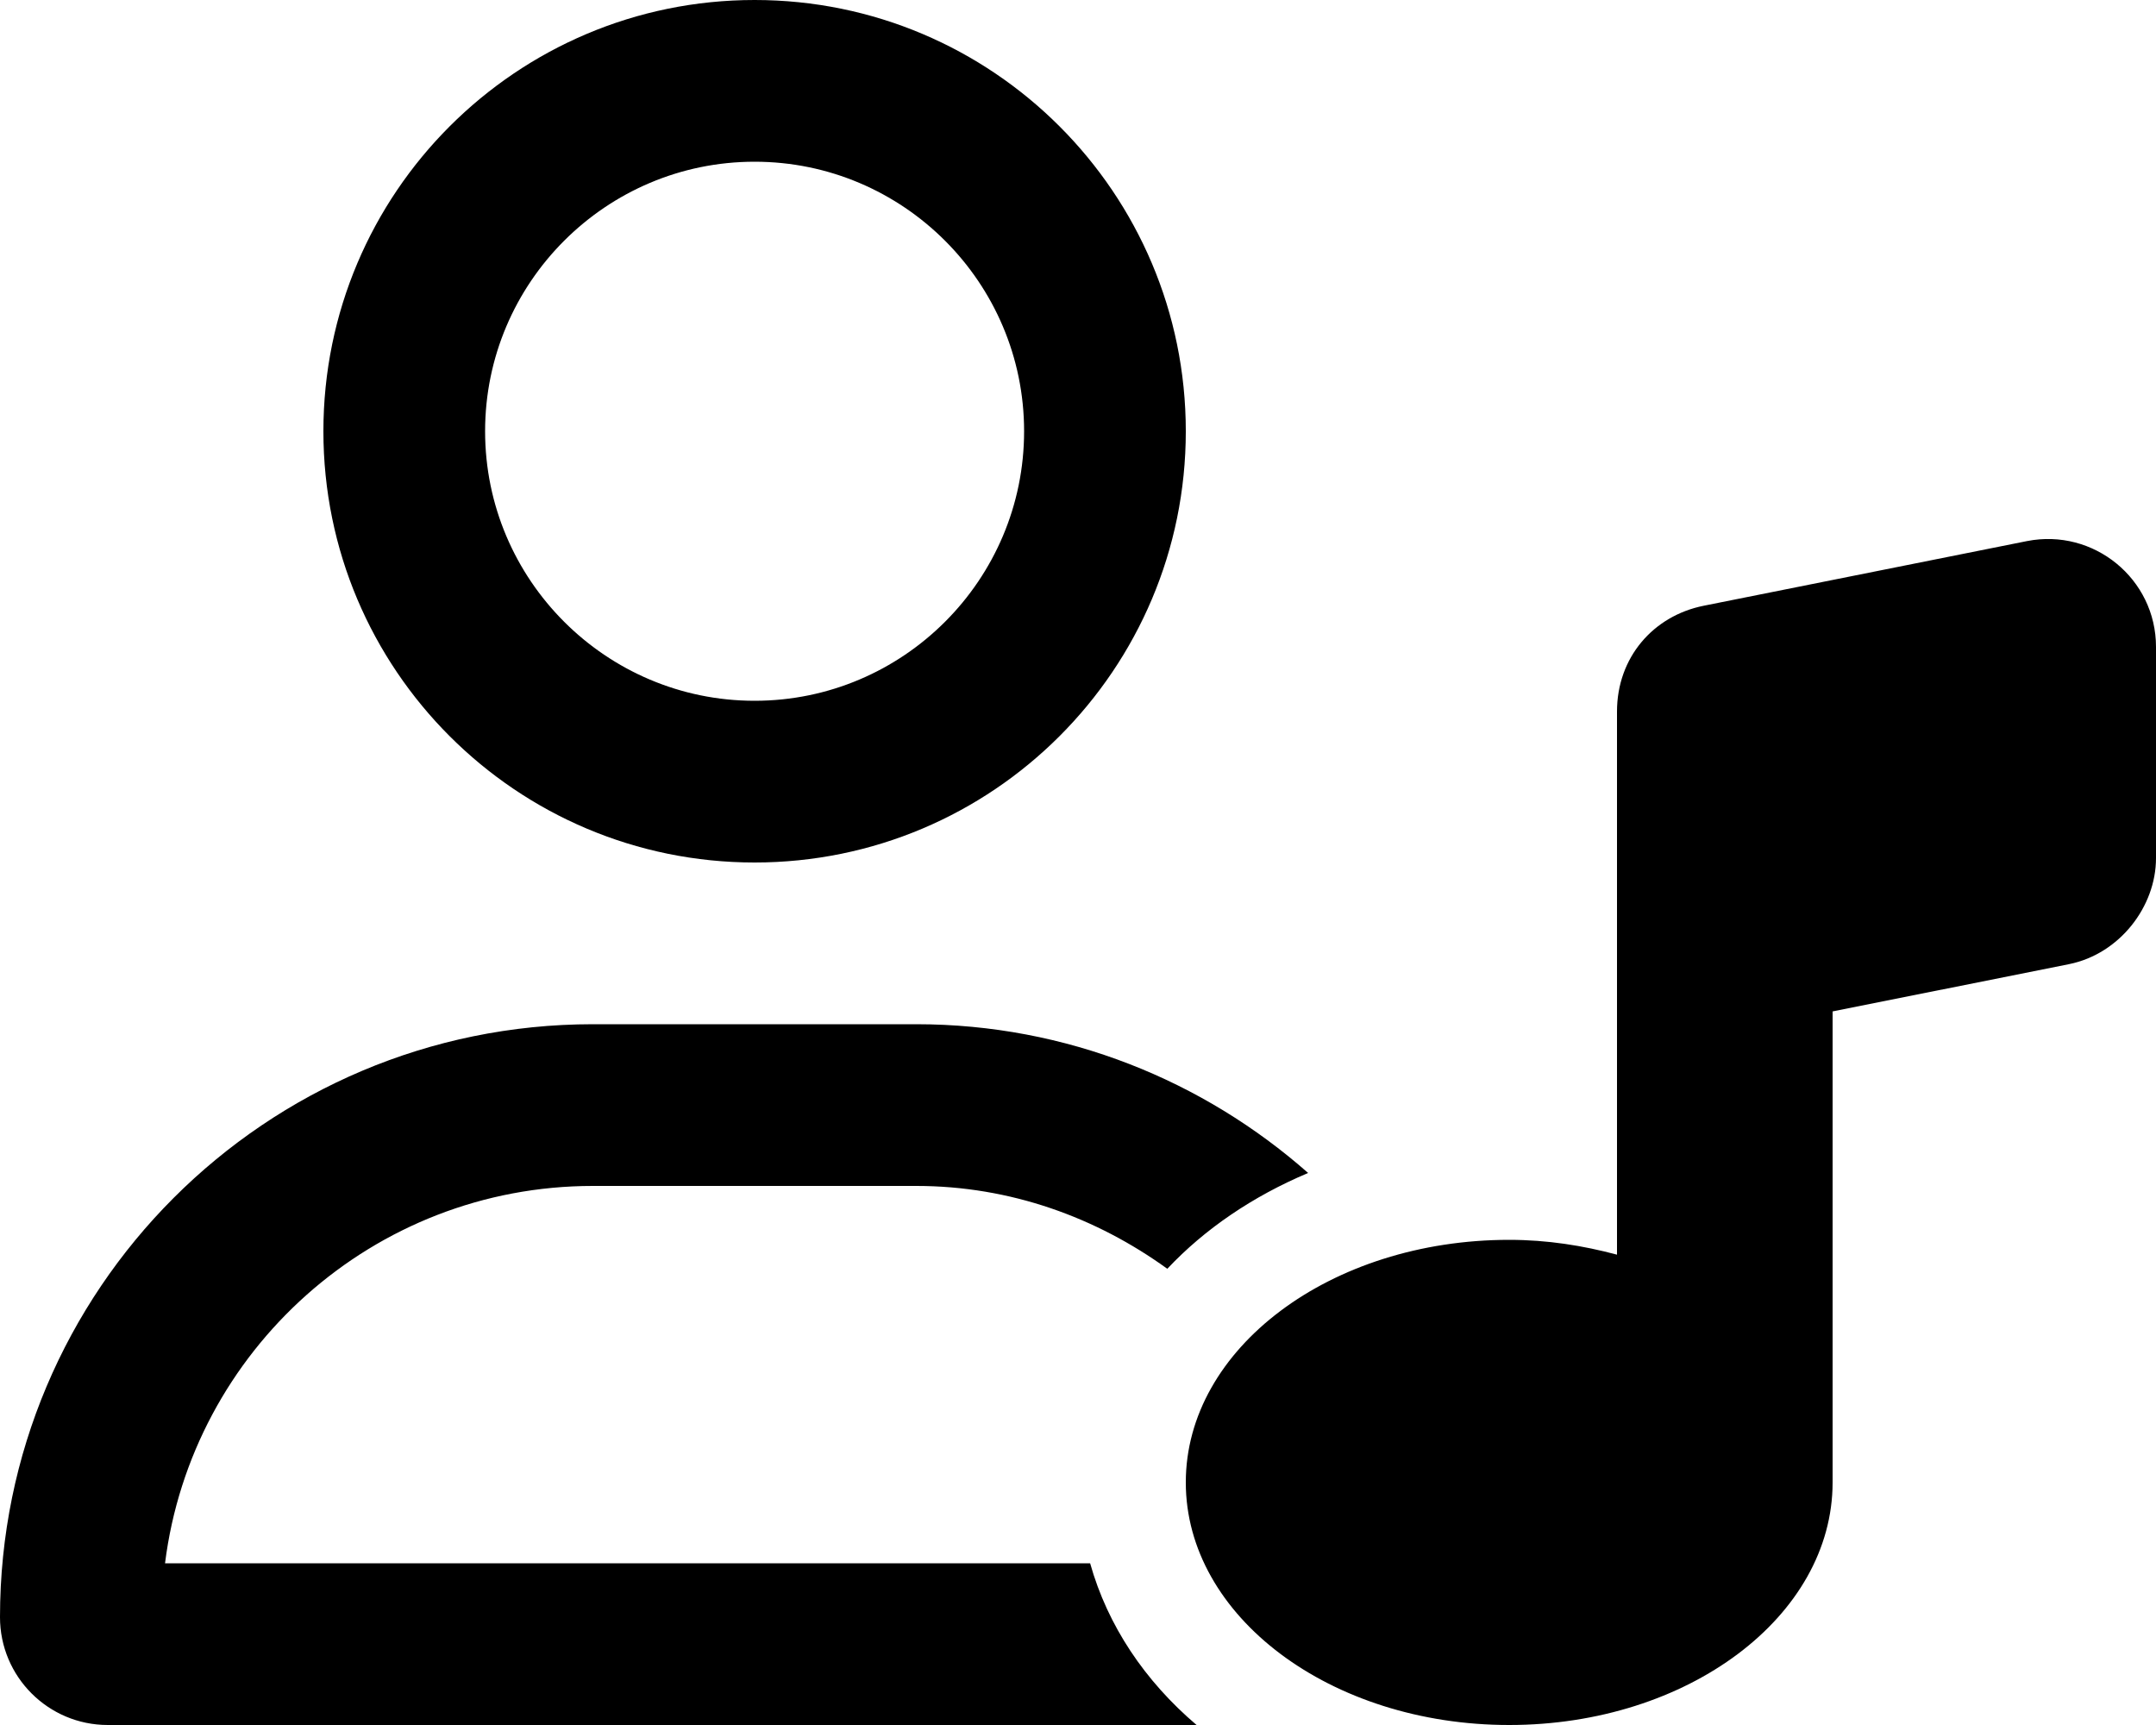
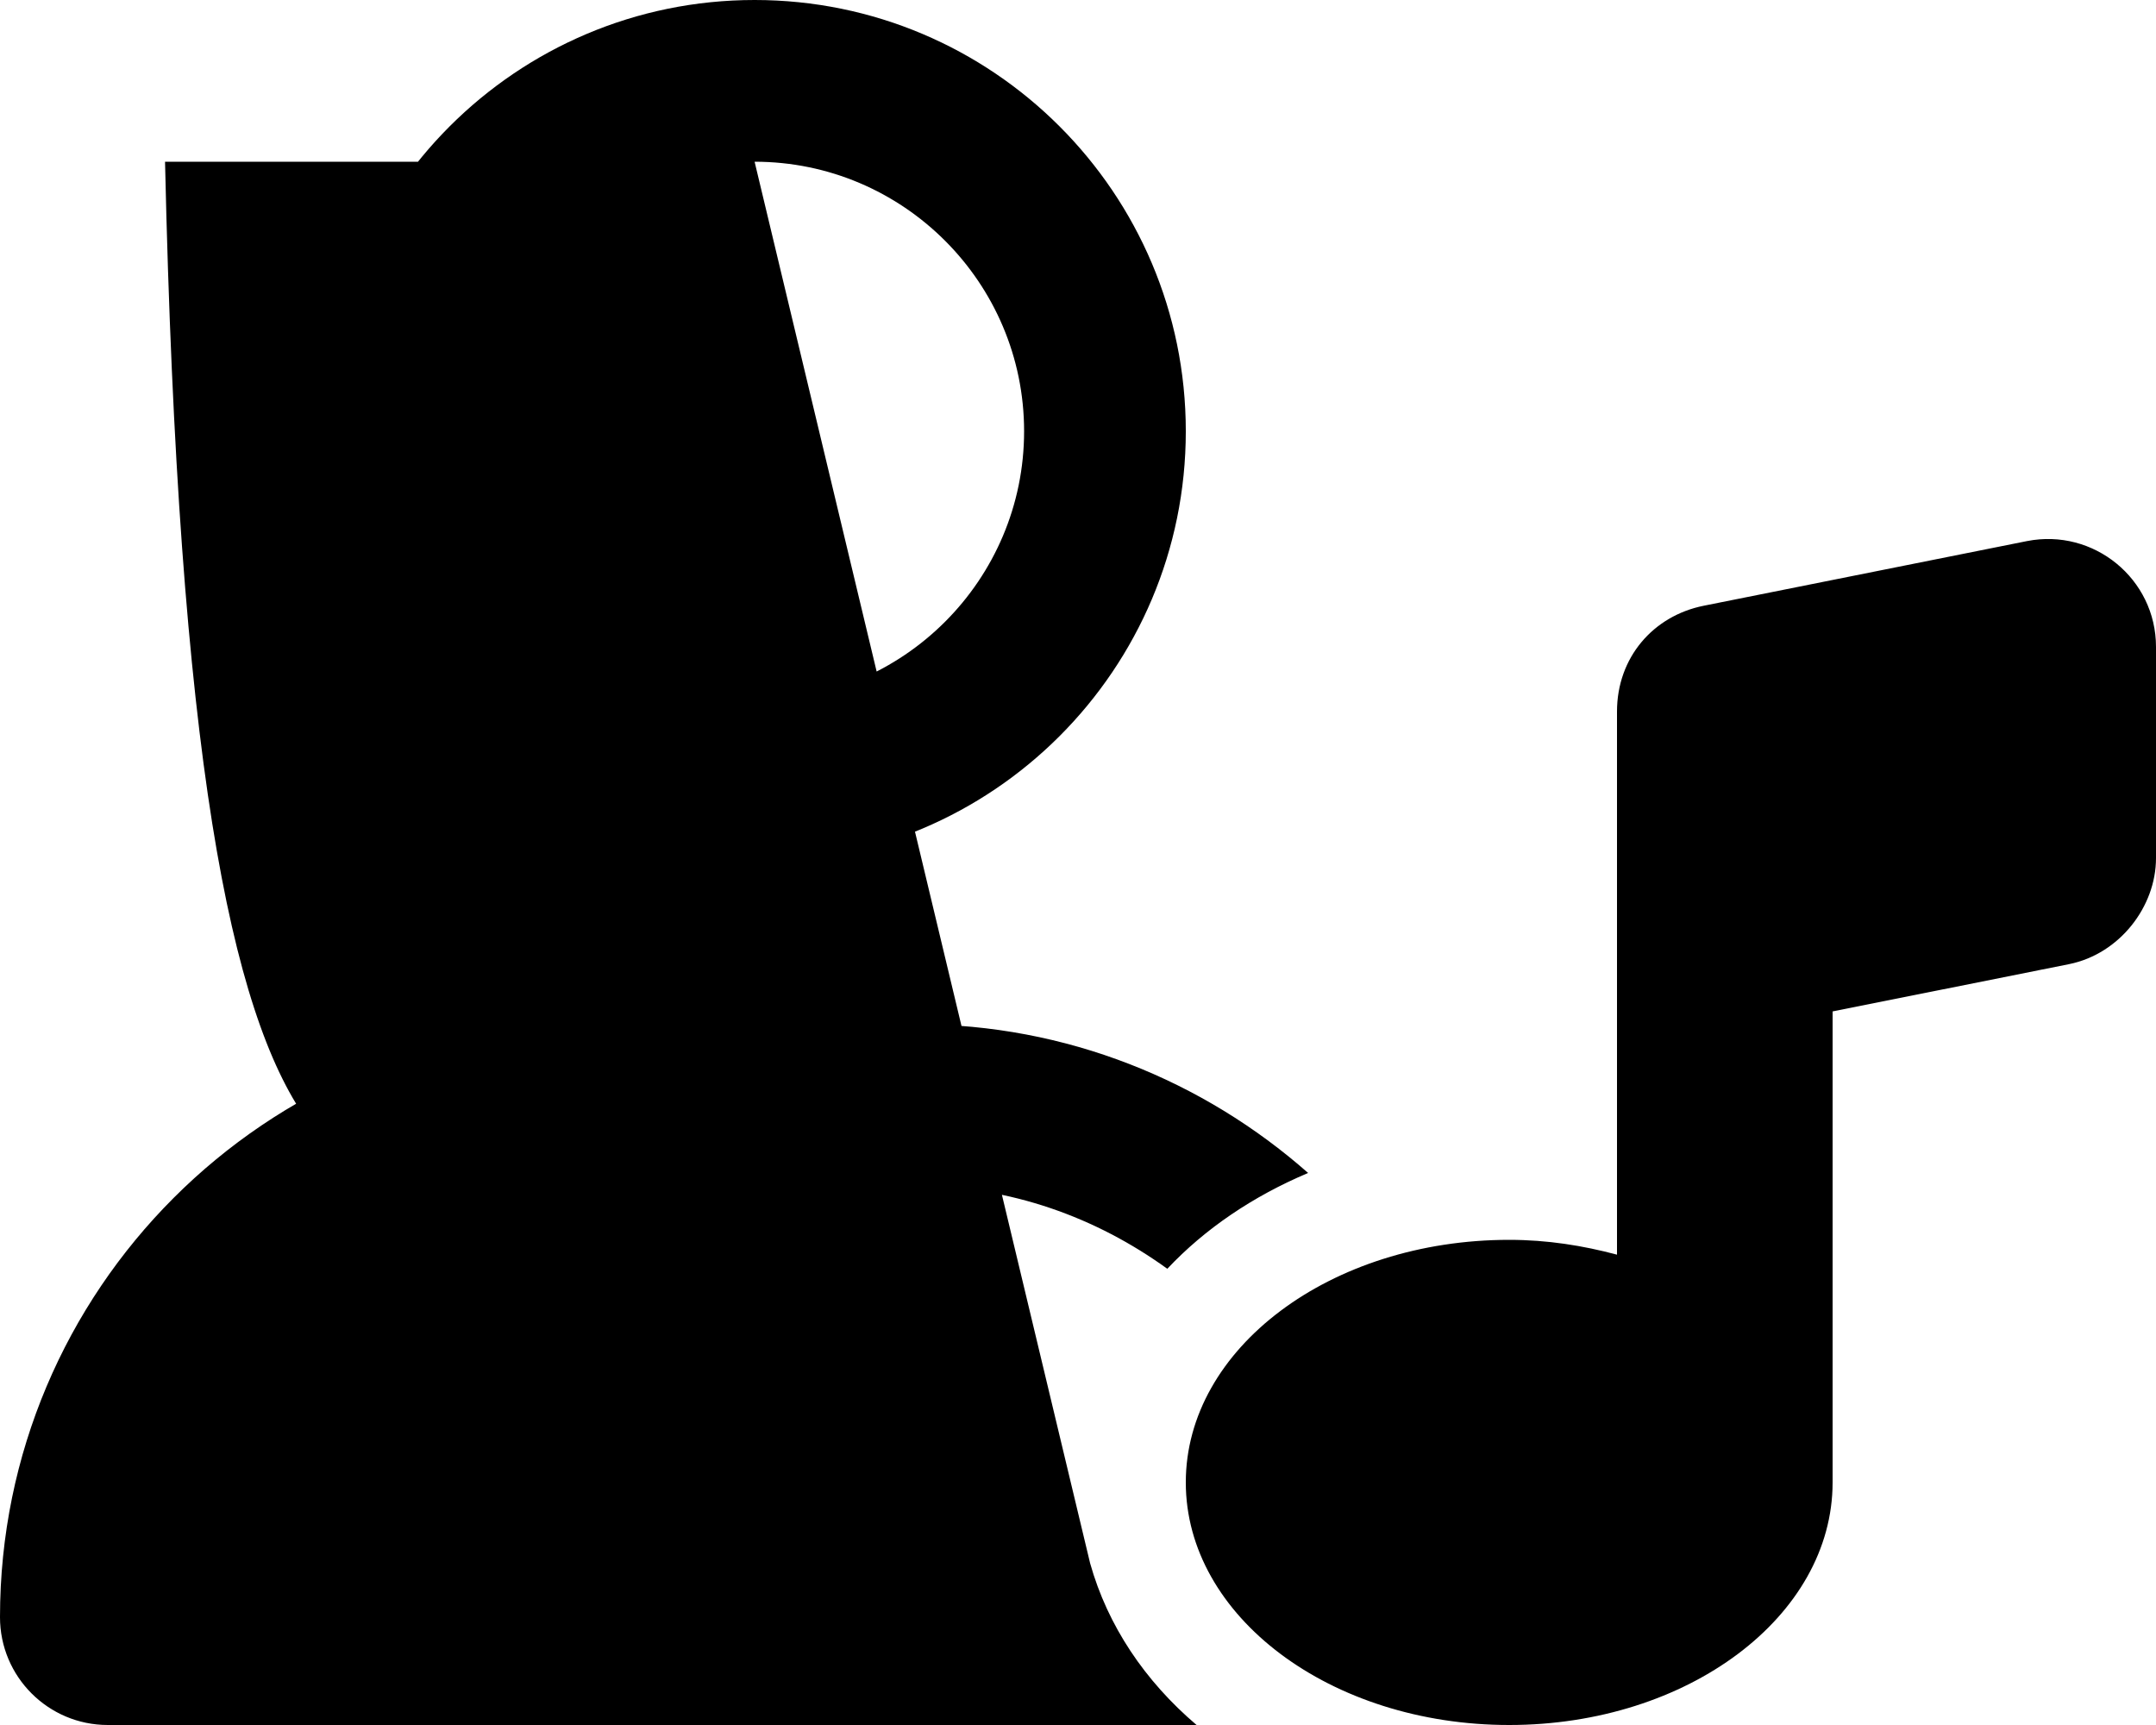
<svg xmlns="http://www.w3.org/2000/svg" viewBox="0 0 640 512">
-   <path d="M224 256c70.69 0 128-57.31 128-128c0-70.69-57.31-128-128-128S96 57.31 96 128C96 198.7 153.3 256 224 256zM224 48c44.11 0 80 35.89 80 80c0 44.11-35.89 80-80 80S144 172.1 144 128C144 83.89 179.9 48 224 48zM323.6 464H48.99C56.89 400.9 110.8 352 176 352h96c27.91 0 53.46 9.367 74.51 24.59c11.15-11.85 25.33-21.48 41.8-28.44C357.3 320.8 316.6 304 272 304h-96C78.8 304 0 382.8 0 480c0 17.67 14.33 32 32 32h323.2C339.8 498.9 328.8 482.5 323.6 464zM601.7 160.6l-96 19.2C490.8 182.8 480 195.1 480 211.2v161.2C469.9 369.7 459.3 368 448 368c-53.02 0-96 32.23-96 72c0 39.76 42.98 72 96 72s96-32.24 96-72V300.2l70.28-14.05C629.2 283.1 640 269.1 640 254.7V192C640 171.8 621.5 156.7 601.7 160.6z" />
+   <path d="M224 256c70.69 0 128-57.31 128-128c0-70.69-57.31-128-128-128S96 57.31 96 128C96 198.7 153.3 256 224 256zM224 48c44.11 0 80 35.89 80 80c0 44.11-35.89 80-80 80S144 172.1 144 128C144 83.89 179.9 48 224 48zH48.99C56.89 400.9 110.8 352 176 352h96c27.91 0 53.46 9.367 74.51 24.59c11.15-11.85 25.33-21.48 41.8-28.44C357.3 320.8 316.6 304 272 304h-96C78.8 304 0 382.8 0 480c0 17.67 14.33 32 32 32h323.2C339.8 498.9 328.8 482.5 323.6 464zM601.7 160.6l-96 19.2C490.8 182.8 480 195.1 480 211.2v161.2C469.9 369.7 459.3 368 448 368c-53.02 0-96 32.23-96 72c0 39.76 42.98 72 96 72s96-32.24 96-72V300.2l70.28-14.05C629.2 283.1 640 269.1 640 254.7V192C640 171.8 621.5 156.7 601.7 160.6z" />
</svg>